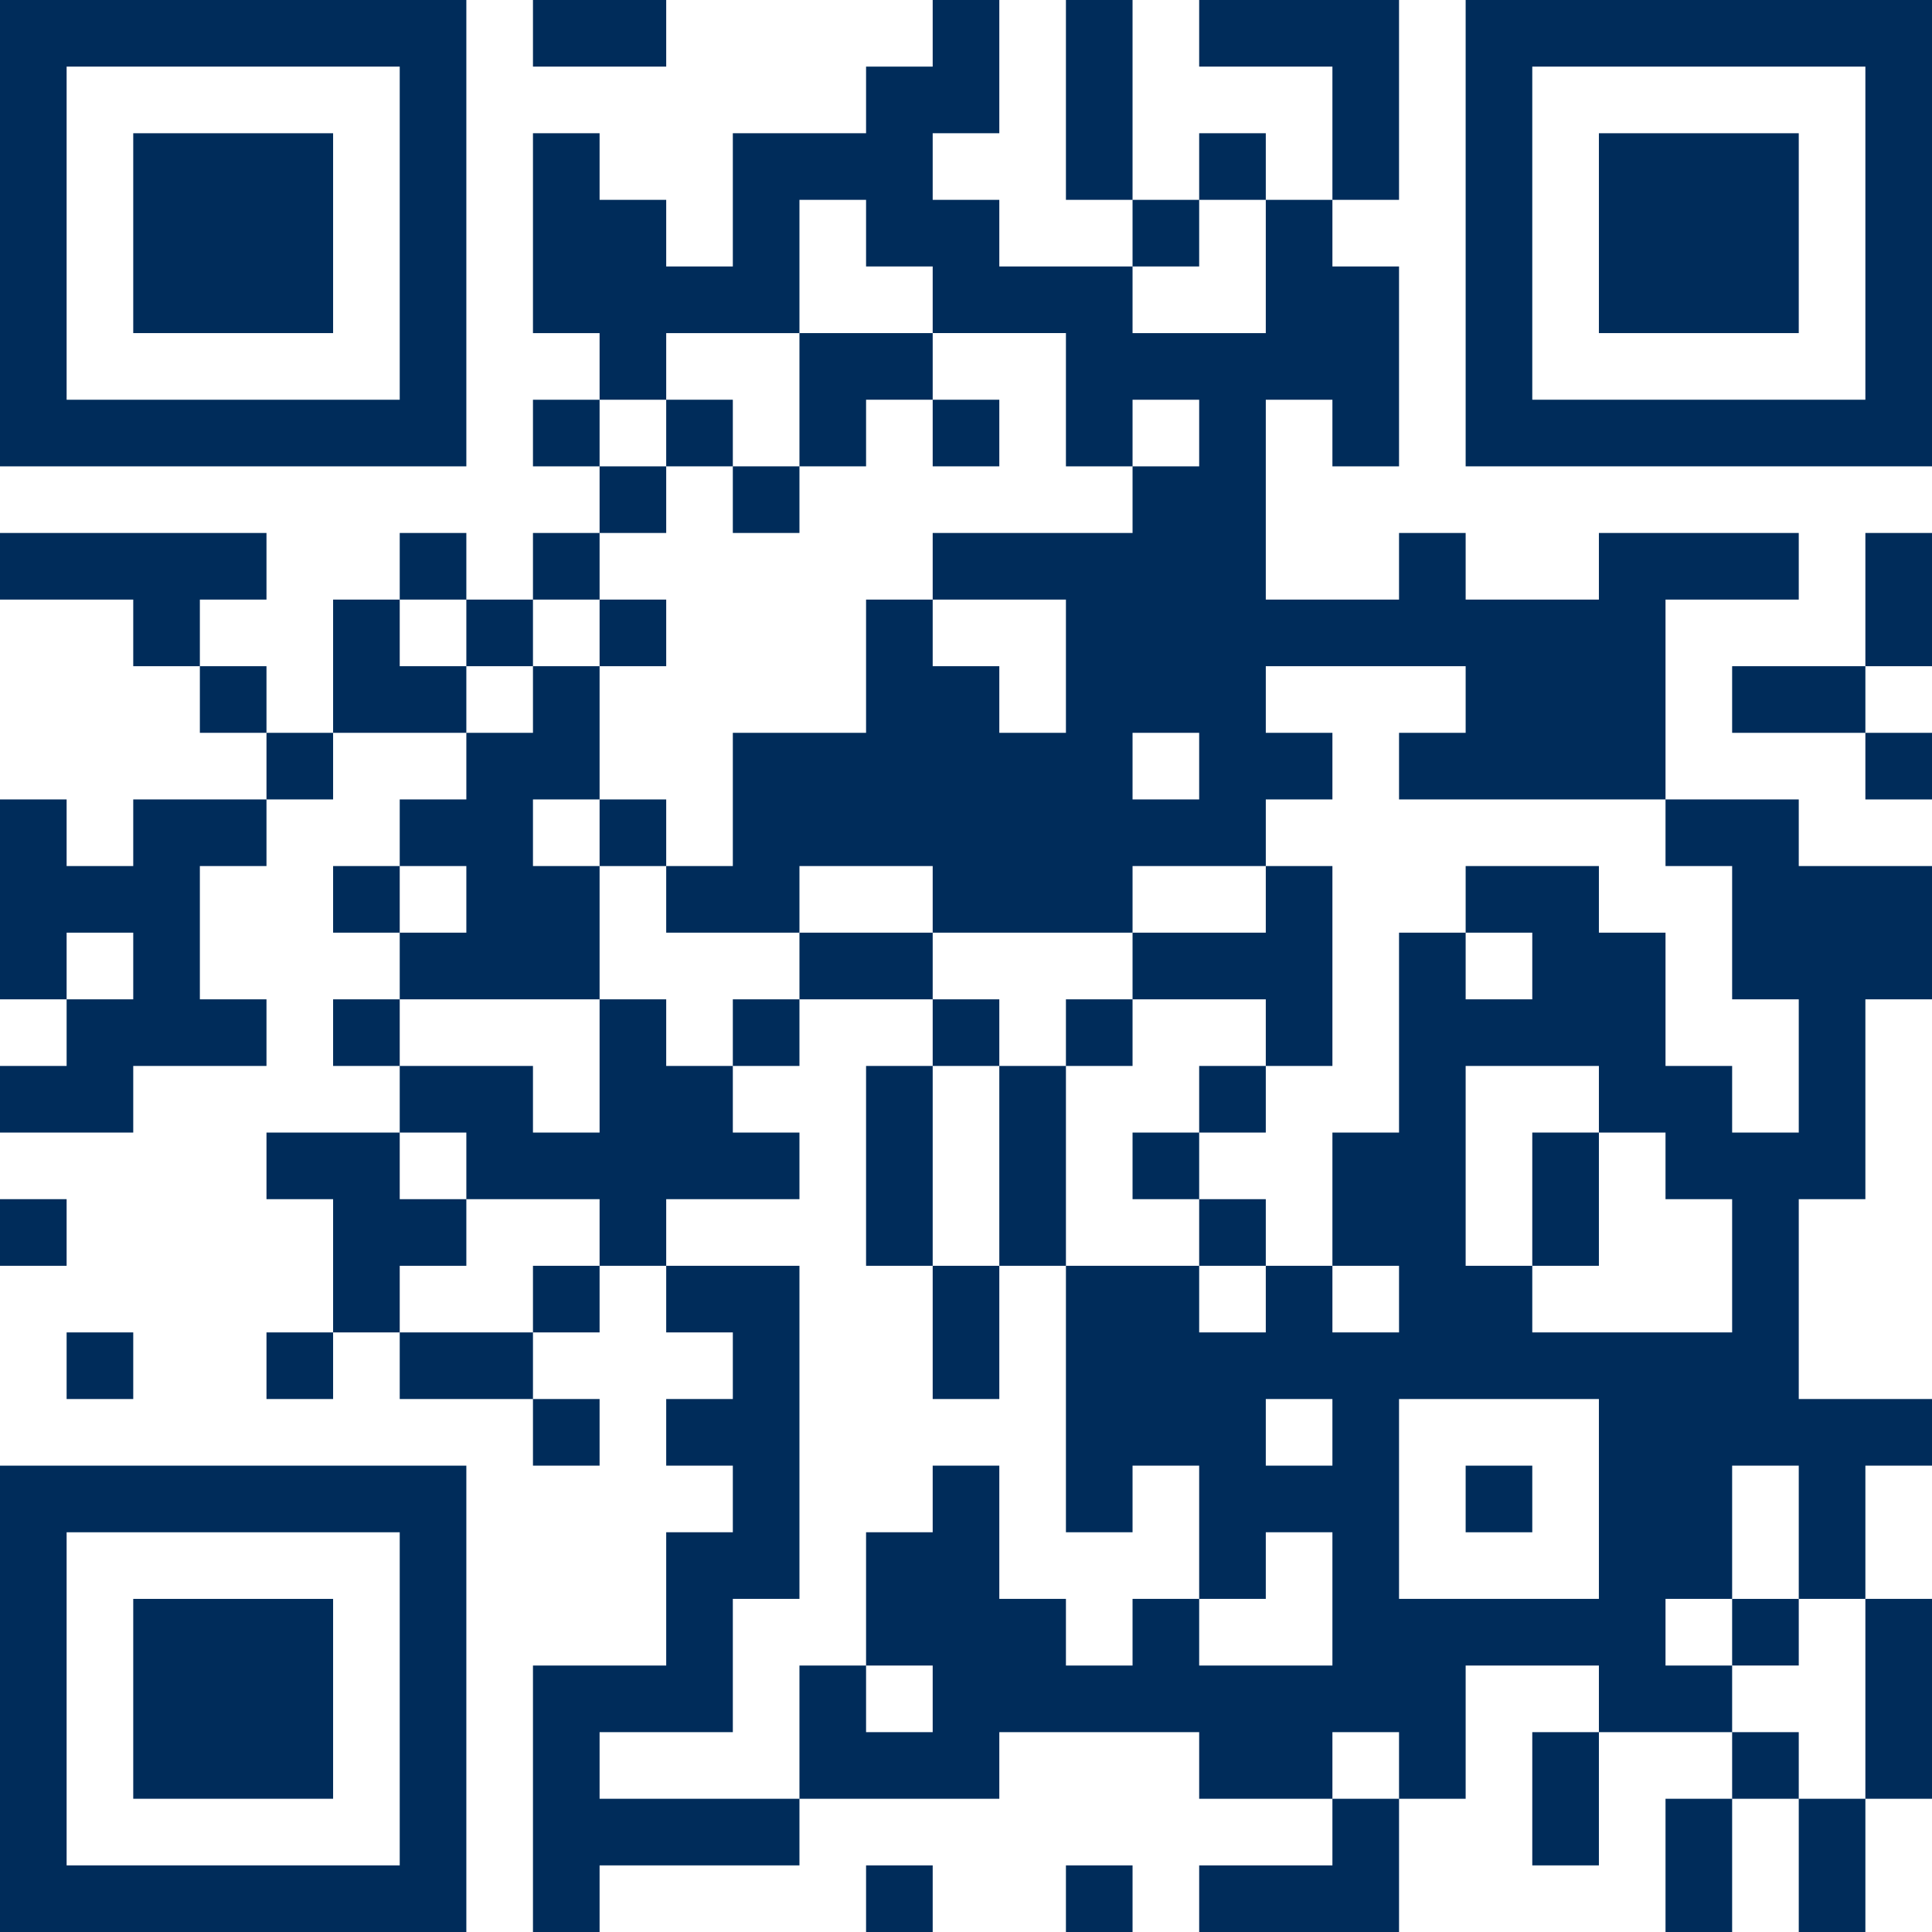
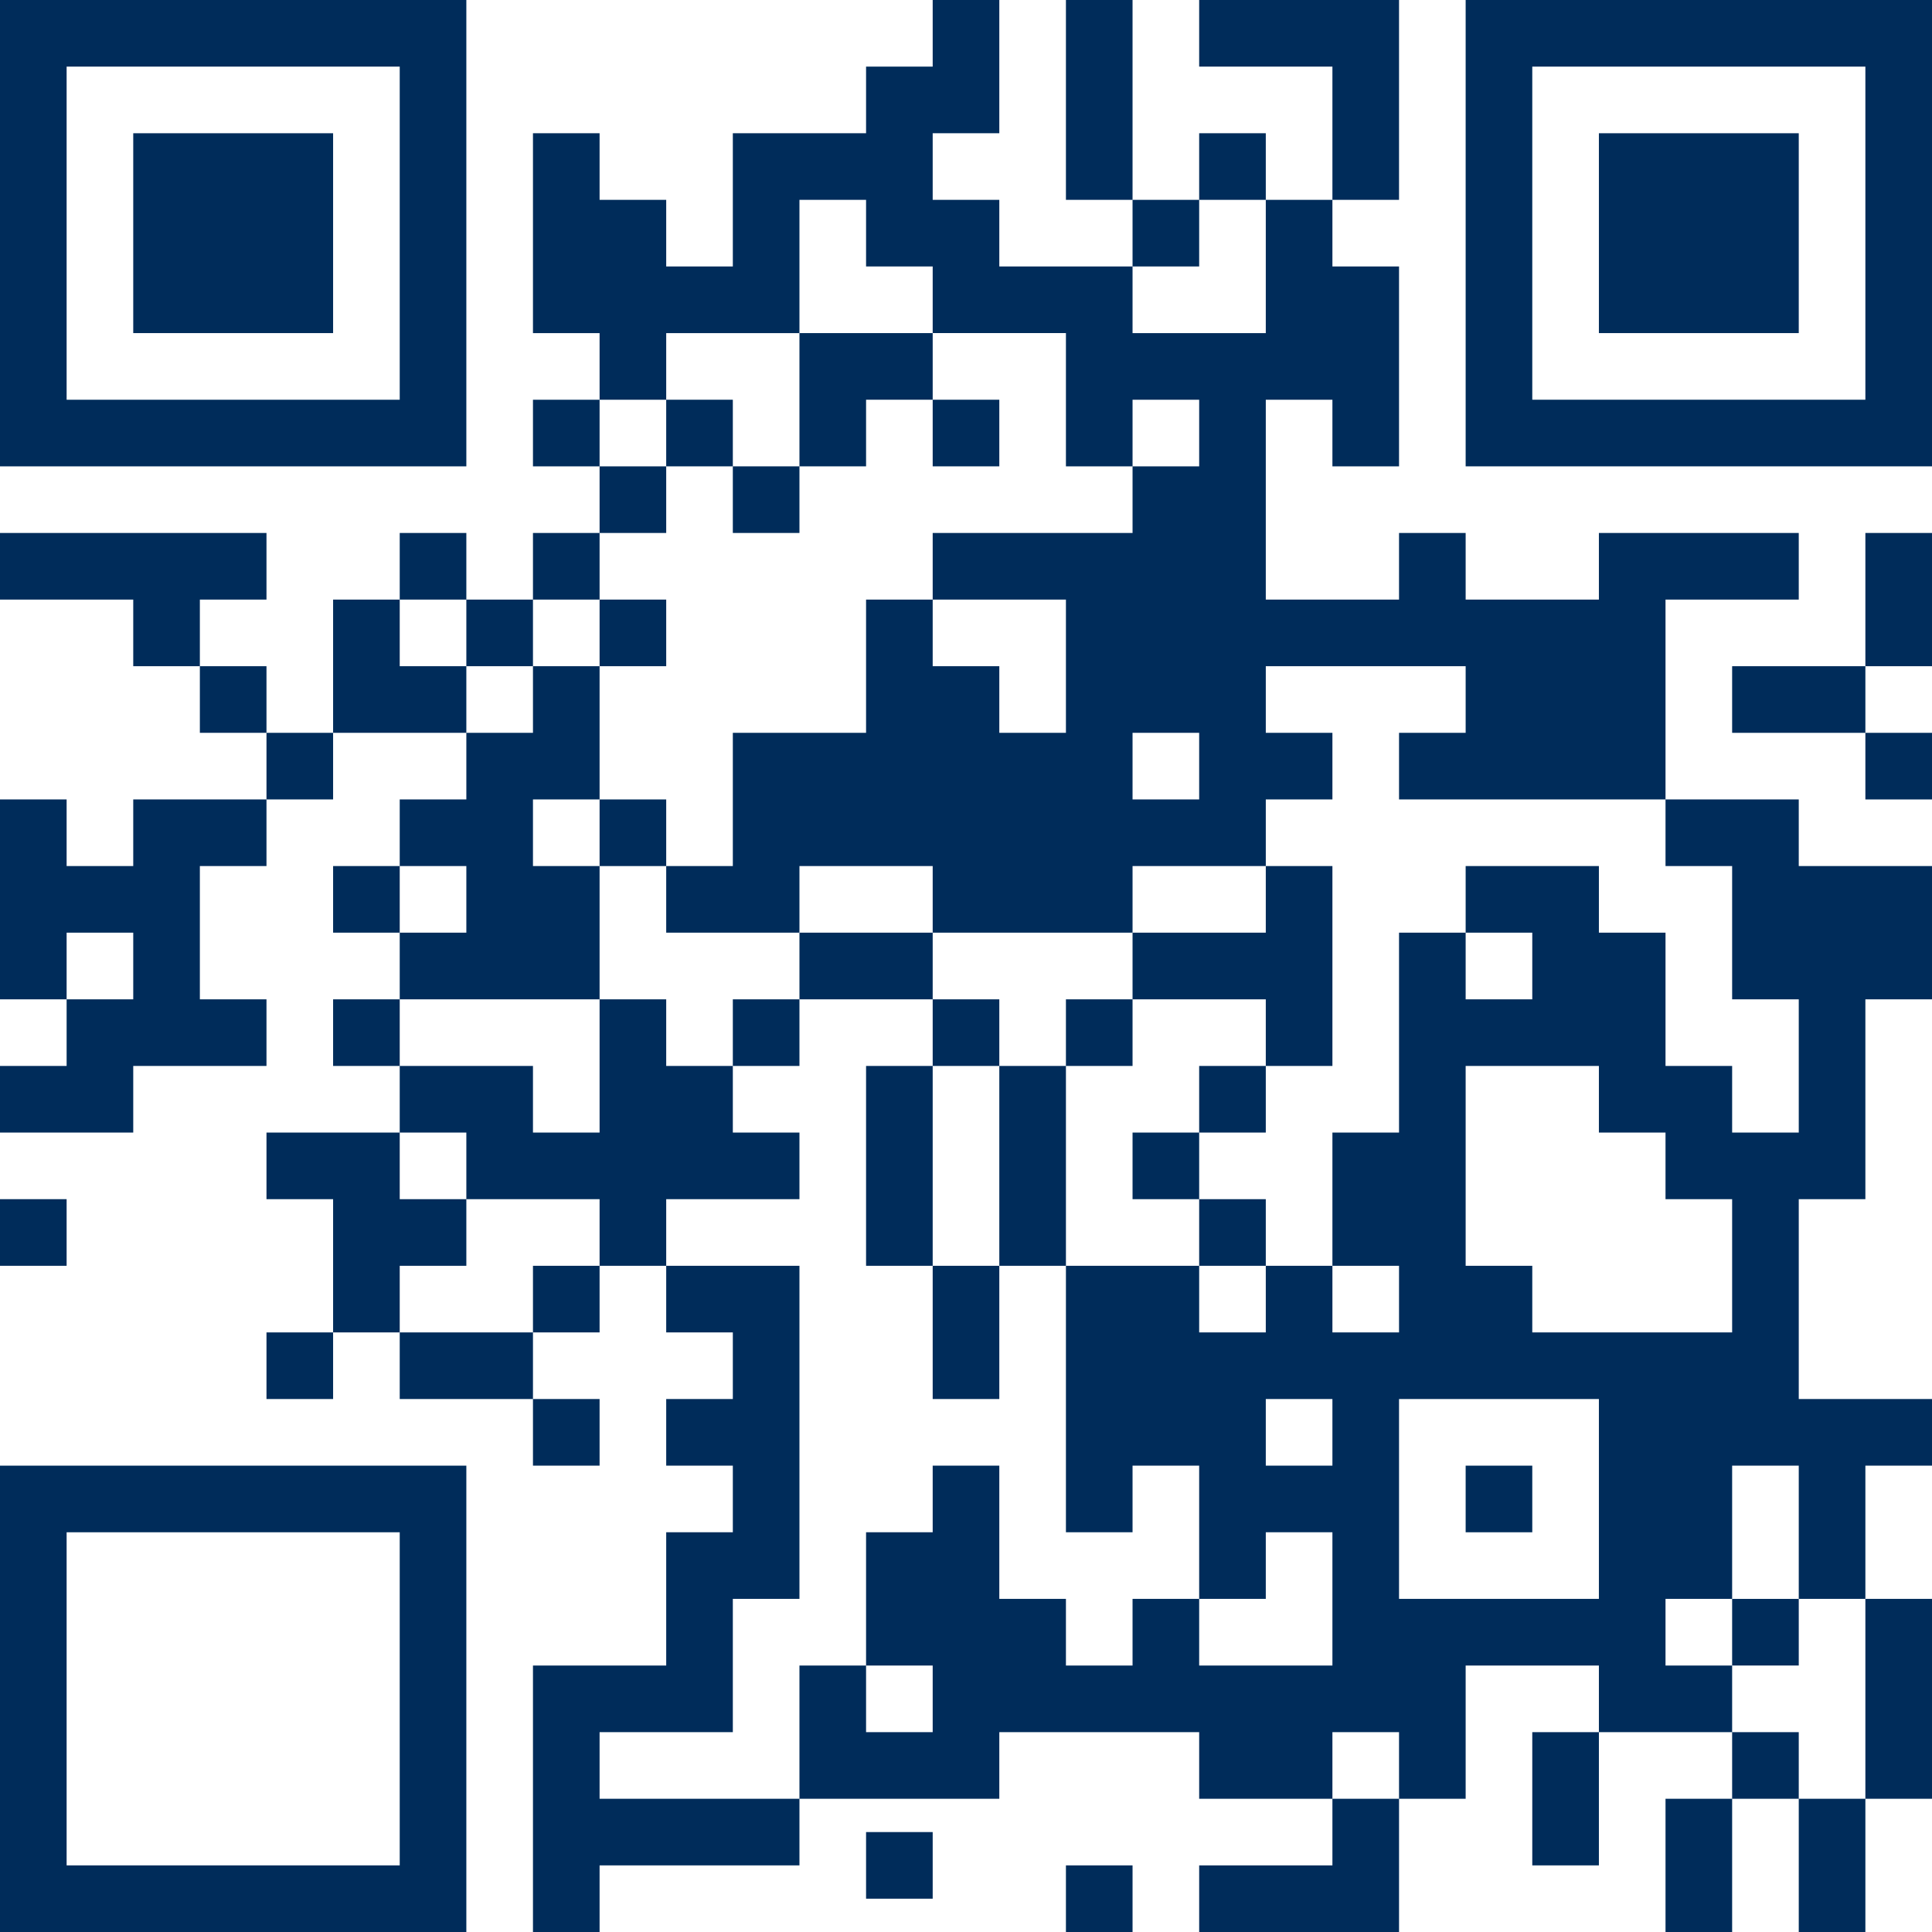
<svg xmlns="http://www.w3.org/2000/svg" version="1.1" id="レイヤー_1" x="0px" y="0px" width="174px" height="174px" viewBox="0 0 174 174" style="enable-background:new 0 0 174 174;" xml:space="preserve">
  <style type="text/css">
	.st0{fill:#002C5A;}
</style>
  <g>
    <path class="st0" d="M0,21v21h42V0H0V21z M36,21v15H6V6h30V21z M36,21" />
    <path class="st0" d="M12,21v9h18V12H12V21z M12,21" />
-     <path class="st0" d="M48,3v3h12V0H48V3z M48,3" />
    <path class="st0" d="M84,3v3h-6v6H66v12h-6v-6h-6v-6h-6v18h6v6h-6v6h6v6h-6v6h-6v-6h-6v6h-6v12h-6v-6h-6v-6h6v-6H0v6h12v6h6v6h6v6   H12v6H6v-6H0v18h6v6H0v6h12v-6h12v-6h-6V78h6v-6h6v-6h12v6h-6v6h-6v6h6v6h-6v6h6v6H24v6h6v12h-6v6h6v-6h6v6h12v6h6v-6h-6v-6h6v-6h6   v6h6v6h-6v6h6v6h-6v12H48v24h6v-6h18v-6h18v-6h18v6h12v6h-12v6h18v-12h6v-12h12v6h-6v12h6v-12h12v6h-6v12h6v-12h6v12h6v-12h6v-18   h-6v-12h6v-6h-12v-18h6V90h6V78h-12v-6h-12V54h12v-6h-18v6h-12v-6h-6v6h-12V36h6v6h6V24h-6v-6h6V0h-18v6h12v12h-6v-6h-6v6h-6V0h-6   v18h6v6H90v-6h-6v-6h6V0h-6V3z M78,21v3h6v6h12v12h6v-6h6v6h-6v6H84v6h12v12h-6v-6h-6v-6h-6v12H66v12h-6v6h12v-6h12v6h18v-6h12v-6   h6v-6h-6v-6h18v6h-6v6h24v6h6v12h6v12h-6v-6h-6V84h-6v-6h-12v6h6v6h-6v-6h-6v18h-6v12h6v6h-6v-6h-6v6h-6v-6H96v24h6v-6h6v12h6v-6h6   v12h-12v-6h-6v6h-6v-6h-6v-12h-6v6h-6v12h6v6h-6v-6h-6v12H54v-6h12v-12h6v-30H60v-6h12v-6h-6v-6h-6v-6h-6v12h-6v-6H36v-6h18V78h-6   v-6h6V60h-6v6h-6v-6h-6v-6h6v6h6v-6h6v-6h6v-6h-6v-6h6v-6h12V18h6V21z M114,24v6h-12v-6h6v-6h6V24z M108,69v3h-6v-6h6V69z M42,81v3   h-6v-6h6V81z M12,87v3H6v-6h6V87z M144,99v3h6v6h6v12h-18v-6h-6V96h12V99z M42,105v3h12v6h-6v6H36v-6h6v-6h-6v-6h6V105z M120,129v3   h-6v-6h6V129z M144,135v9h-18v-18h18V135z M162,138v6h6v18h-6v-6h-6v-6h-6v-6h6v-12h6V138z M126,159v3h-6v-6h6V159z M126,159" />
    <path class="st0" d="M72,36v6h-6v-6h-6v6h6v6h6v-6h6v-6h6v6h6v-6h-6v-6H72V36z M72,36" />
    <path class="st0" d="M54,57v3h6v-6h-6V57z M54,57" />
    <path class="st0" d="M54,75v3h6v-6h-6V75z M54,75" />
    <path class="st0" d="M114,81v3h-12v6h-6v6h-6v-6h-6v-6H72v6h-6v6h6v-6h12v6h-6v18h6v12h6v-12h6V96h6v-6h12v6h-6v6h-6v6h6v6h6v-6h-6   v-6h6v-6h6V78h-6V81z M90,105v9h-6V96h6V105z M90,105" />
-     <path class="st0" d="M138,108v6h6v-12h-6V108z M138,108" />
    <path class="st0" d="M132,135v3h6v-6h-6V135z M132,135" />
    <path class="st0" d="M156,147v3h6v-6h-6V147z M156,147" />
    <path class="st0" d="M132,21v21h42V0h-42V21z M168,21v15h-30V6h30V21z M168,21" />
    <path class="st0" d="M144,21v9h18V12h-18V21z M144,21" />
    <path class="st0" d="M168,54v6h-12v6h12v6h6v-6h-6v-6h6V48h-6V54z M168,54" />
    <path class="st0" d="M0,111v3h6v-6H0V111z M0,111" />
-     <path class="st0" d="M6,123v3h6v-6H6V123z M6,123" />
    <path class="st0" d="M0,153v21h42v-42H0V153z M36,153v15H6v-30h30V153z M36,153" />
-     <path class="st0" d="M12,153v9h18v-18H12V153z M12,153" />
-     <path class="st0" d="M78,171v3h6v-6h-6V171z M78,171" />
+     <path class="st0" d="M78,171h6v-6h-6V171z M78,171" />
    <path class="st0" d="M96,171v3h6v-6h-6V171z M96,171" />
  </g>
</svg>